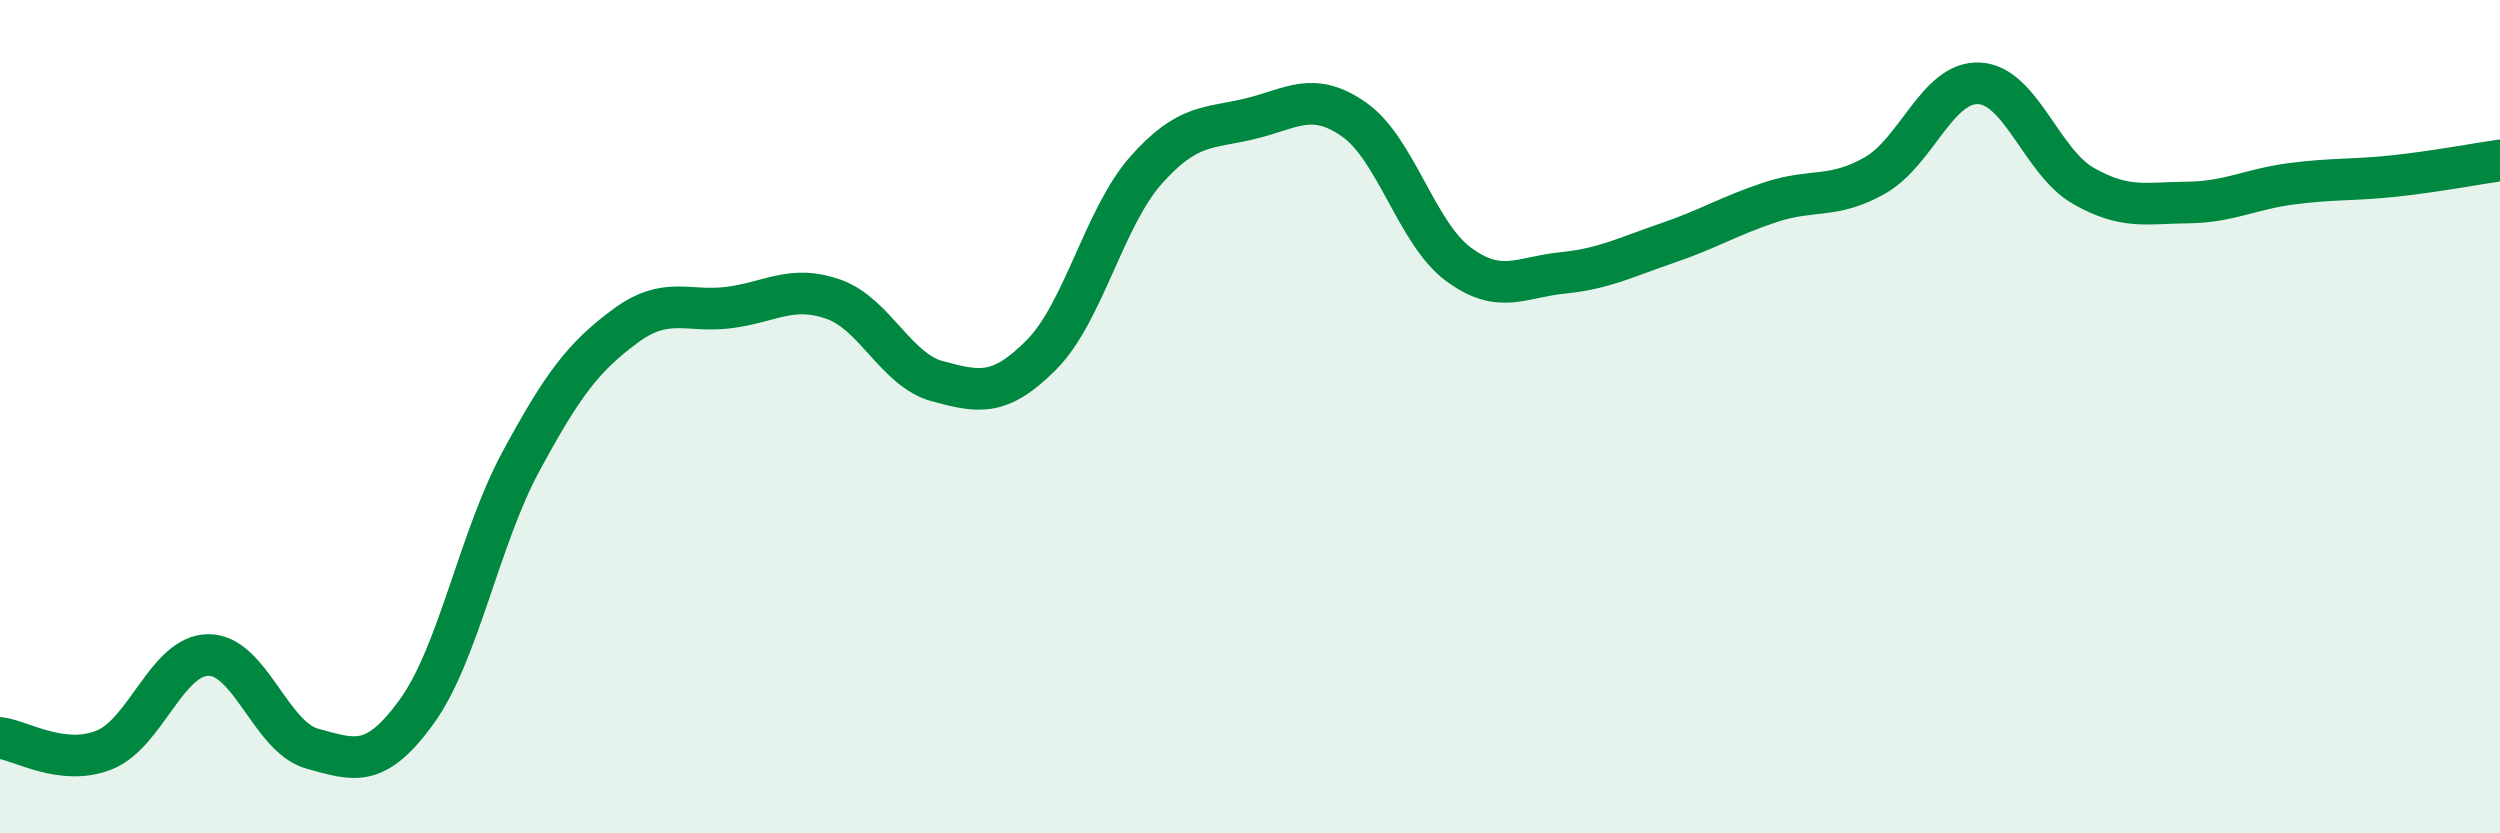
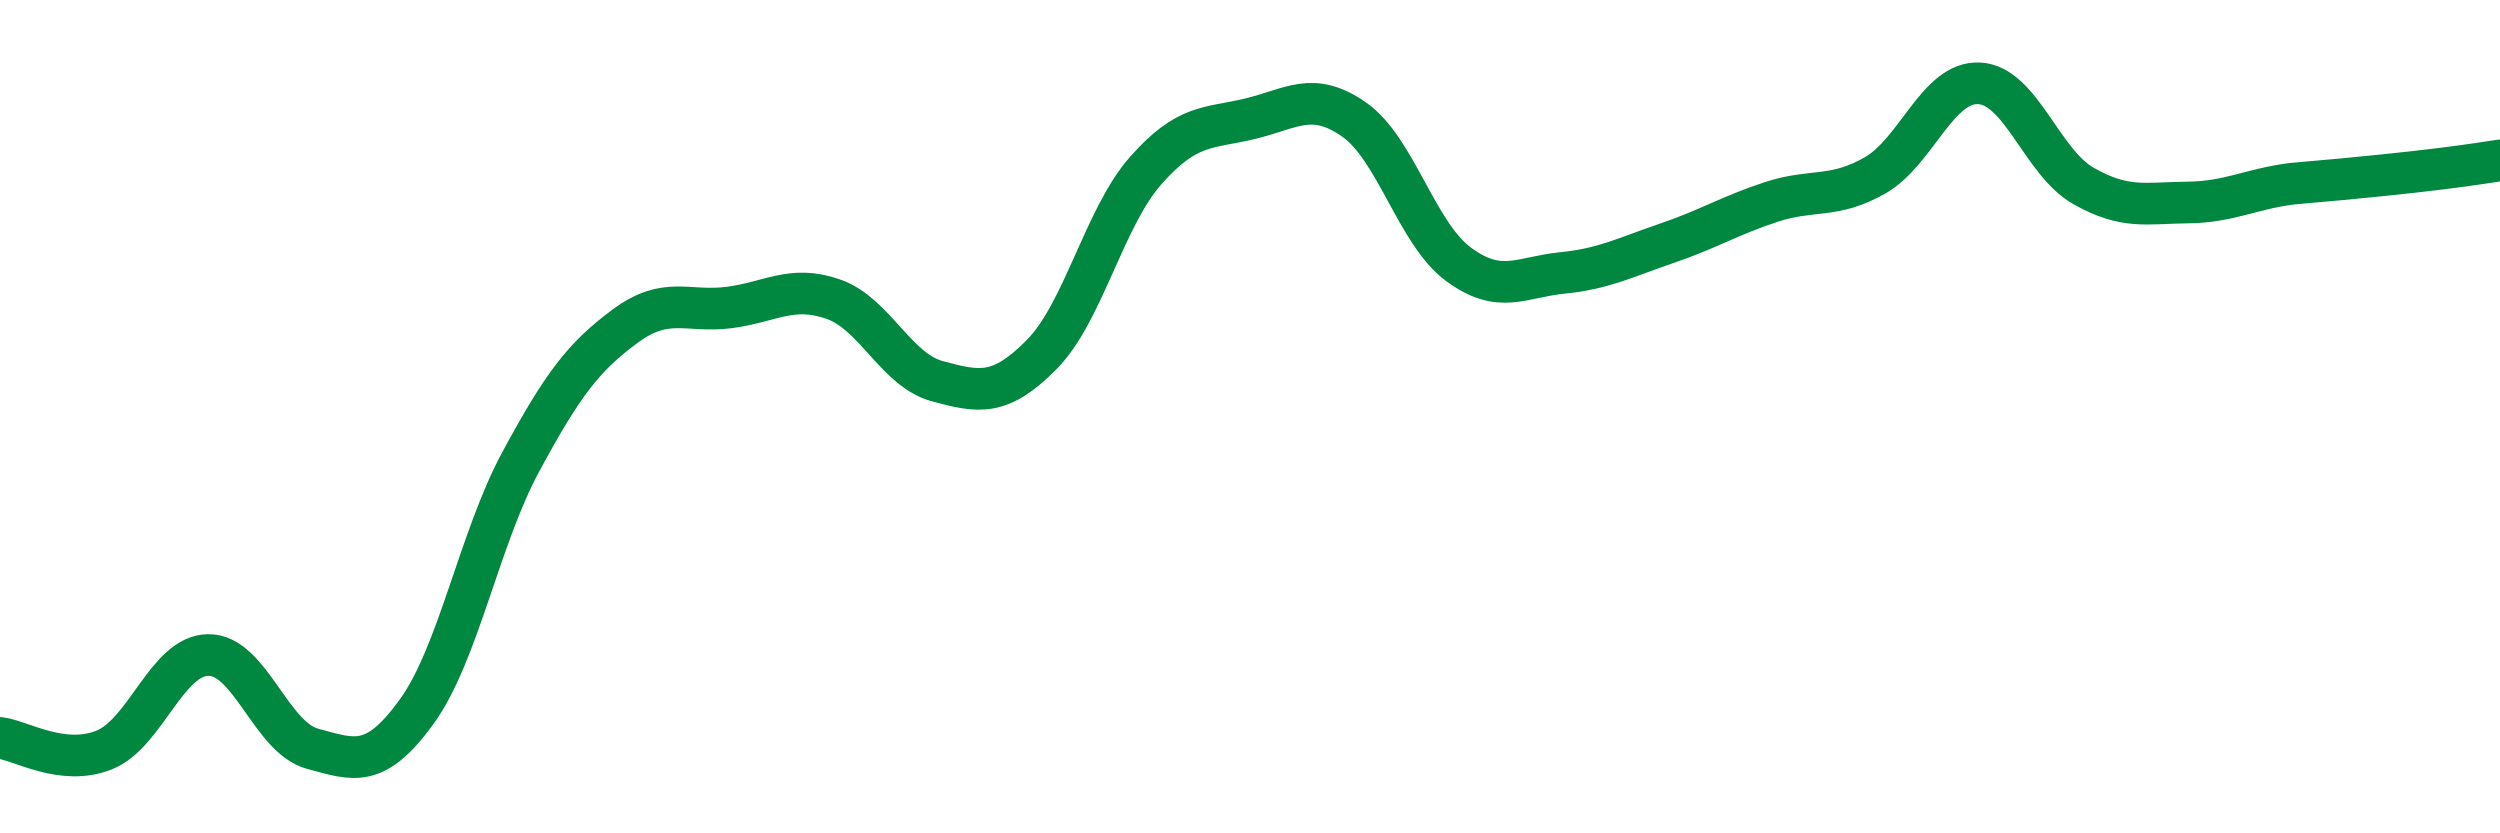
<svg xmlns="http://www.w3.org/2000/svg" width="60" height="20" viewBox="0 0 60 20">
-   <path d="M 0,17.71 C 0.5,17.77 1.5,18.4 2.5,18 C 3.5,17.6 4,15.73 5,15.72 C 6,15.71 6.5,17.7 7.5,17.97 C 8.5,18.24 9,18.46 10,17.08 C 11,15.7 11.5,12.93 12.5,11.08 C 13.5,9.23 14,8.57 15,7.83 C 16,7.09 16.5,7.51 17.5,7.38 C 18.5,7.25 19,6.83 20,7.18 C 21,7.53 21.5,8.88 22.5,9.15 C 23.5,9.42 24,9.52 25,8.51 C 26,7.5 26.5,5.22 27.5,4.09 C 28.5,2.96 29,3.09 30,2.85 C 31,2.61 31.5,2.17 32.5,2.87 C 33.5,3.57 34,5.6 35,6.34 C 36,7.08 36.5,6.65 37.5,6.55 C 38.5,6.45 39,6.18 40,5.84 C 41,5.5 41.5,5.18 42.5,4.85 C 43.5,4.52 44,4.78 45,4.21 C 46,3.64 46.5,1.95 47.5,2 C 48.5,2.05 49,3.89 50,4.46 C 51,5.03 51.5,4.87 52.5,4.86 C 53.5,4.85 54,4.54 55,4.41 C 56,4.28 56.5,4.33 57.5,4.22 C 58.5,4.11 59.5,3.92 60,3.85L60 20L0 20Z" fill="#008740" opacity="0.1" stroke-linecap="round" stroke-linejoin="round" />
-   <path d="M 0,17.71 C 0.5,17.77 1.5,18.4 2.5,18 C 3.5,17.6 4,15.73 5,15.72 C 6,15.71 6.5,17.7 7.5,17.97 C 8.5,18.24 9,18.46 10,17.08 C 11,15.7 11.5,12.93 12.5,11.08 C 13.5,9.23 14,8.57 15,7.83 C 16,7.09 16.5,7.51 17.5,7.38 C 18.5,7.25 19,6.83 20,7.18 C 21,7.53 21.5,8.88 22.5,9.15 C 23.5,9.42 24,9.52 25,8.51 C 26,7.5 26.5,5.22 27.5,4.09 C 28.5,2.96 29,3.09 30,2.85 C 31,2.61 31.5,2.17 32.5,2.87 C 33.5,3.57 34,5.6 35,6.34 C 36,7.08 36.5,6.65 37.5,6.55 C 38.5,6.45 39,6.18 40,5.84 C 41,5.5 41.5,5.18 42.5,4.85 C 43.5,4.52 44,4.78 45,4.21 C 46,3.64 46.5,1.95 47.5,2 C 48.5,2.05 49,3.89 50,4.46 C 51,5.03 51.5,4.87 52.5,4.86 C 53.5,4.85 54,4.54 55,4.41 C 56,4.28 56.5,4.33 57.5,4.22 C 58.5,4.11 59.5,3.92 60,3.85" stroke="#008740" stroke-width="1" fill="none" stroke-linecap="round" stroke-linejoin="round" />
+   <path d="M 0,17.71 C 0.5,17.77 1.5,18.4 2.5,18 C 3.5,17.6 4,15.73 5,15.72 C 6,15.71 6.5,17.7 7.5,17.97 C 8.5,18.24 9,18.46 10,17.08 C 11,15.7 11.5,12.93 12.5,11.08 C 13.5,9.23 14,8.57 15,7.83 C 16,7.09 16.5,7.51 17.5,7.38 C 18.5,7.25 19,6.83 20,7.18 C 21,7.53 21.5,8.88 22.5,9.15 C 23.5,9.42 24,9.52 25,8.51 C 26,7.5 26.5,5.22 27.5,4.09 C 28.5,2.96 29,3.09 30,2.85 C 31,2.61 31.5,2.17 32.5,2.87 C 33.5,3.57 34,5.6 35,6.34 C 36,7.08 36.5,6.65 37.5,6.55 C 38.5,6.45 39,6.18 40,5.84 C 41,5.5 41.5,5.18 42.5,4.85 C 43.5,4.52 44,4.78 45,4.21 C 46,3.64 46.5,1.95 47.5,2 C 48.5,2.05 49,3.89 50,4.46 C 51,5.03 51.5,4.87 52.5,4.86 C 53.5,4.85 54,4.54 55,4.41 C 58.5,4.11 59.5,3.92 60,3.85" stroke="#008740" stroke-width="1" fill="none" stroke-linecap="round" stroke-linejoin="round" />
</svg>